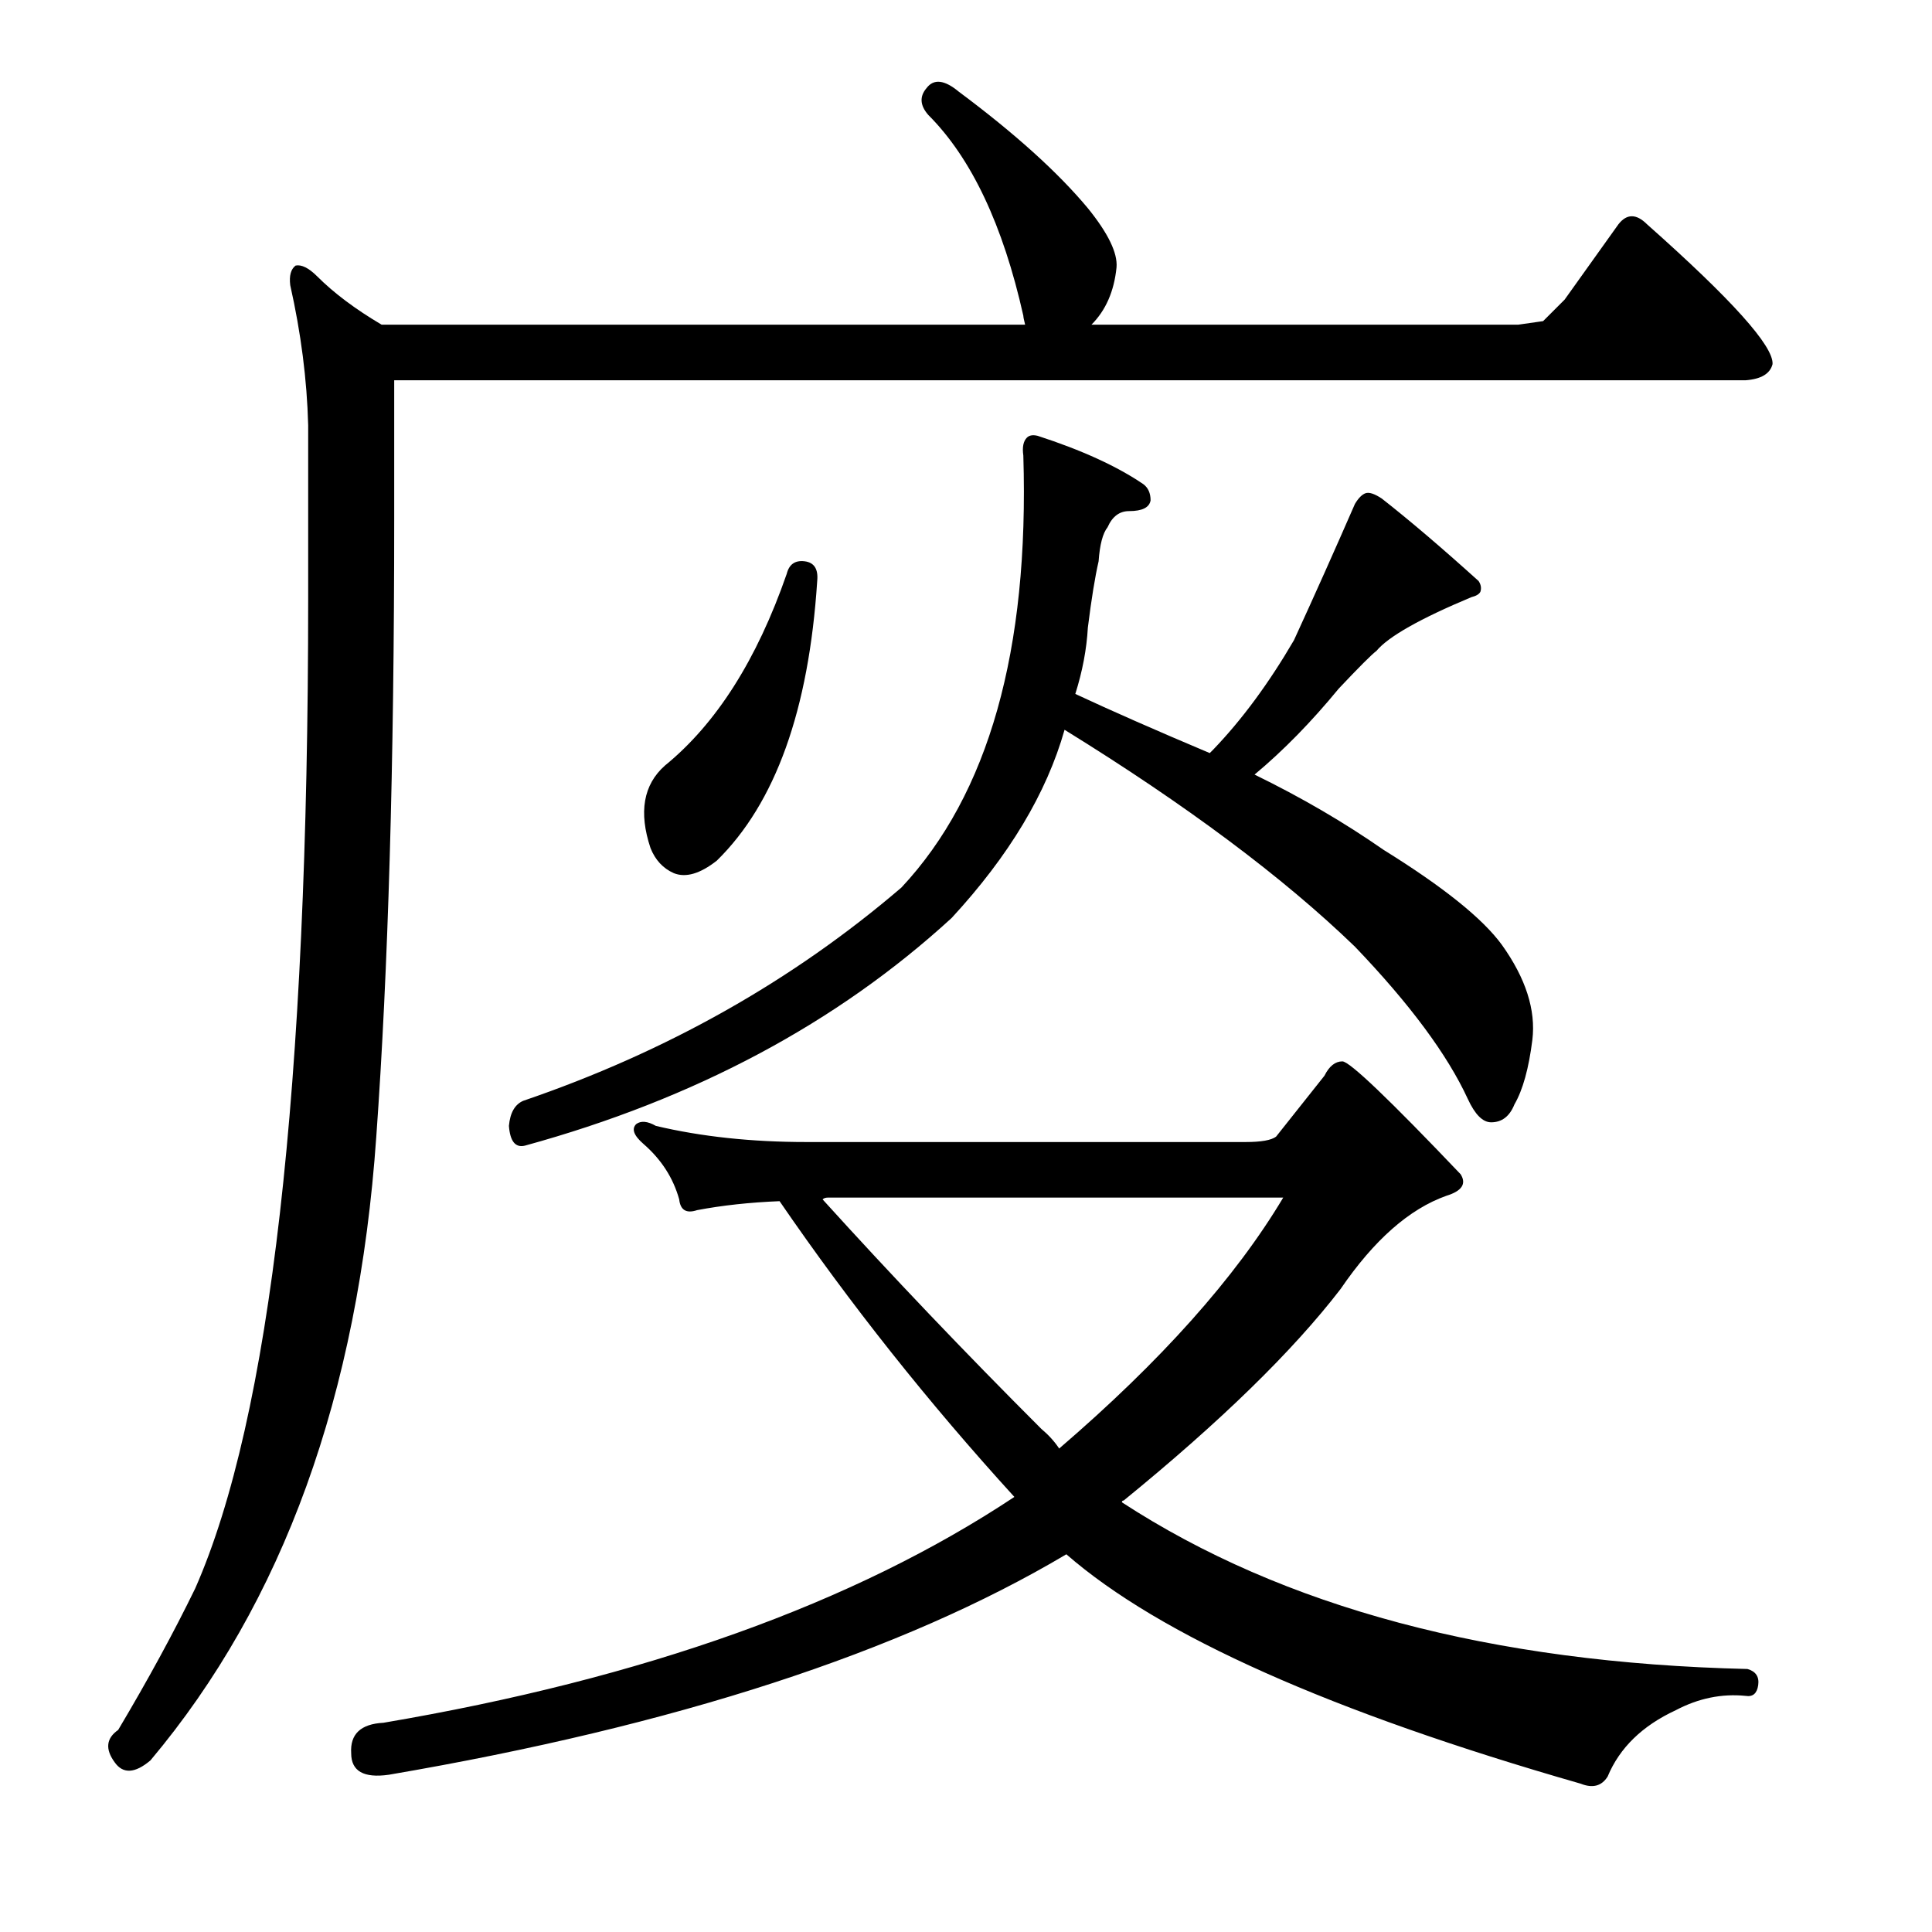
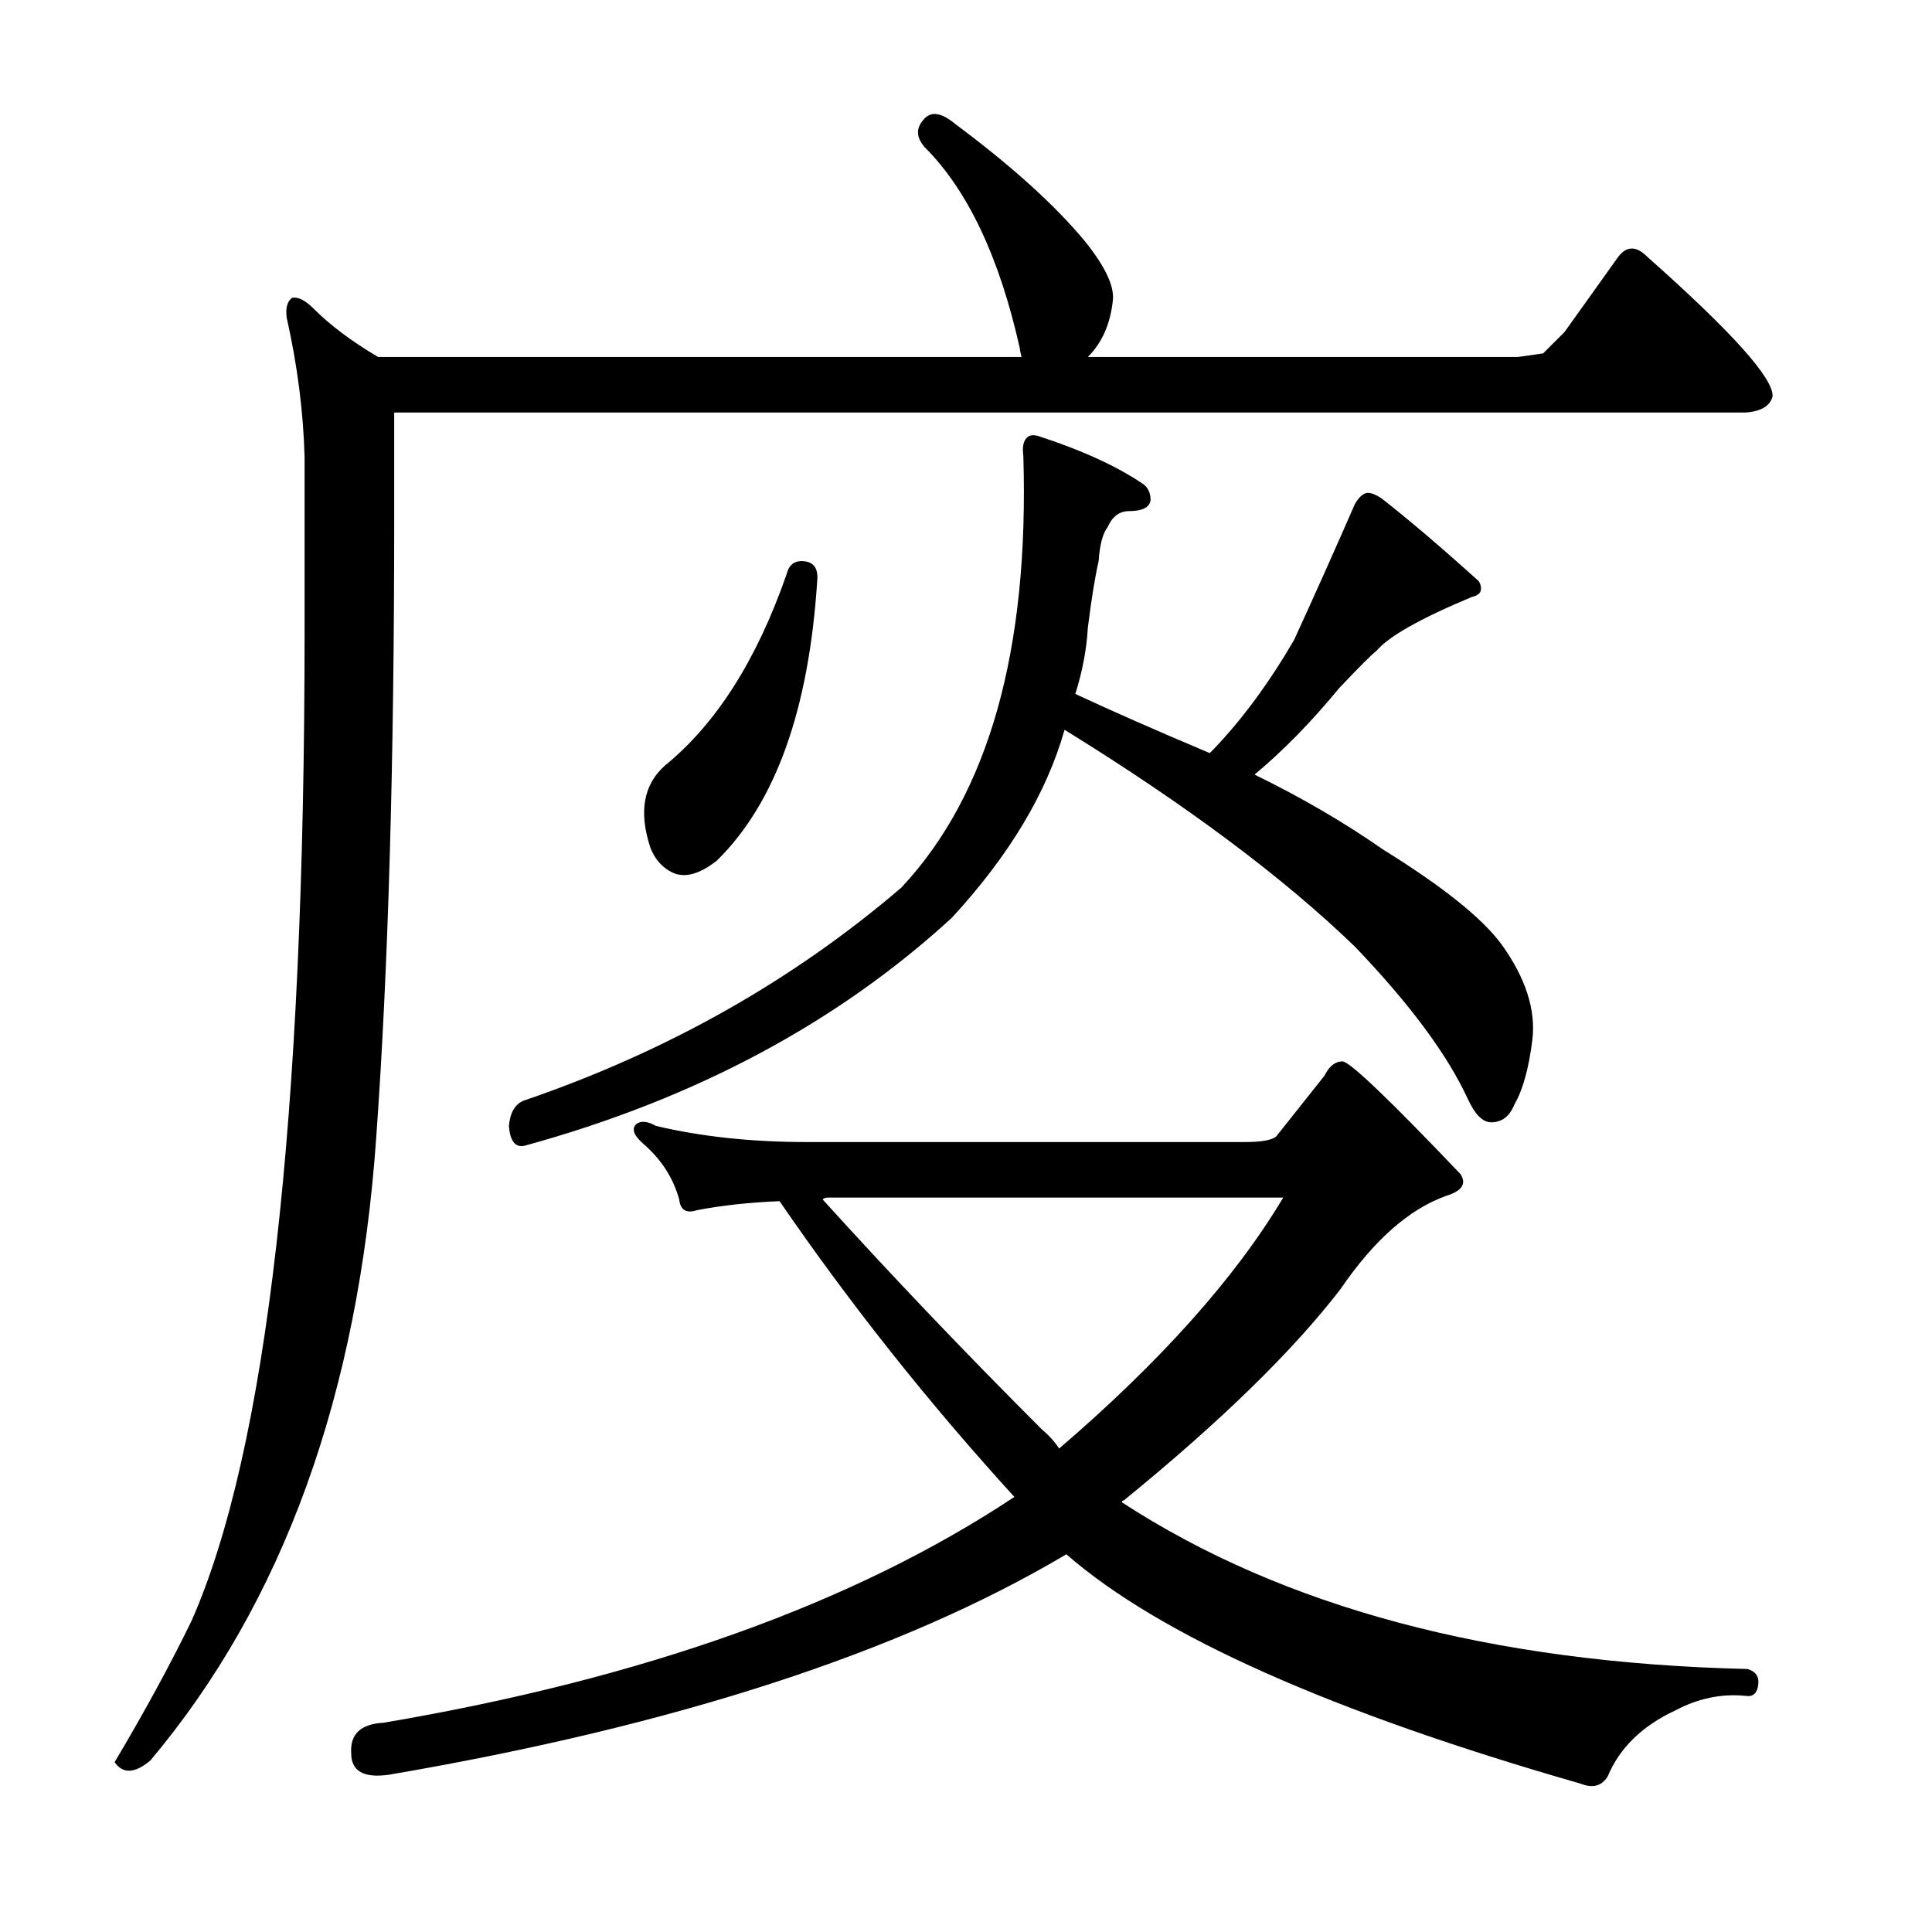
<svg xmlns="http://www.w3.org/2000/svg" version="1.1" id="图层_1" x="0px" y="0px" width="1000px" height="1000px" viewBox="0 0 1000 1000" enable-background="new 0 0 1000 1000" xml:space="preserve">
-   <path d="M204.041,268.26c0,127.418-3.102,234.108-9.277,320.068c-9.277,133.594-48.242,241.211-116.895,322.852  c-8.045,6.798-14.235,7.103-18.555,0.928c-4.958-6.813-4.334-12.379,1.855-16.699c15.453-25.977,28.76-50.417,39.893-73.291  c38.965-88.439,58.447-259.142,58.447-512.109v-89.99c-0.624-23.498-3.711-47.619-9.277-72.363  c-0.624-4.943,0.304-8.35,2.783-10.205c3.087-0.609,6.798,1.247,11.133,5.566c8.654,8.668,19.787,17.018,33.398,25.049h333.057  c-0.623-2.464-0.928-4.016-0.928-4.639c-10.524-46.996-26.904-81.641-49.17-103.906c-4.334-4.943-4.639-9.582-0.928-13.916  c3.711-4.943,9.277-4.32,16.699,1.855c29.064,21.657,51.33,41.748,66.797,60.303c10.51,12.988,15.453,23.193,14.844,30.615  c-1.247,12.379-5.566,22.266-12.988,29.688H785.73l12.988-1.855l11.133-11.133l27.832-38.965c4.32-5.566,9.277-5.566,14.844,0  c43.908,38.965,65.55,63.086,64.941,72.363c-1.247,4.958-5.885,7.741-13.916,8.35H204.041V268.26z M403.504,621.727  c-15.467,0.624-29.688,2.174-42.676,4.639c-5.566,1.855-8.668,0-9.277-5.566c-3.102-11.133-9.277-20.714-18.555-28.76  c-4.958-4.32-6.19-7.726-3.711-10.205c2.464-1.855,5.871-1.537,10.205,0.928c23.498,5.566,49.474,8.35,77.93,8.35h227.295  c8.031,0,13.293-0.928,15.771-2.783l25.049-31.543c2.464-4.943,5.566-7.422,9.277-7.422s24.121,19.482,61.23,58.447  c3.088,4.958,0.609,8.668-7.422,11.133c-19.178,6.813-37.428,22.889-54.736,48.242c-24.744,32.167-62.158,68.652-112.256,109.473  c-0.623,0-0.928,0.319-0.928,0.928c83.496,54.417,191.418,83.177,323.779,86.279c4.32,1.232,6.175,4.015,5.566,8.35  c-0.623,4.32-2.783,6.175-6.494,5.566c-12.379-1.247-24.44,1.232-36.182,7.422c-17.322,8.031-29.079,19.482-35.254,34.326  c-3.102,4.943-7.741,6.175-13.916,3.711c-129.274-37.109-218.018-76.698-266.26-118.75  c-85.352,50.707-202.246,88.744-350.684,114.111c-12.988,1.855-19.482-1.855-19.482-11.133c-0.624-9.901,4.943-15.163,16.699-15.771  C333.3,868.808,442.15,829.843,525.037,774.803C480.506,725.952,439.99,674.926,403.504,621.727z M551.014,377.732  c-9.277,32.79-28.76,65.26-58.447,97.412c-59.375,54.432-132.985,93.701-220.801,117.822c-4.958,1.247-7.741-2.16-8.35-10.205  c0.609-6.798,3.087-11.133,7.422-12.988c74.219-25.353,139.464-62.158,195.752-110.4c45.14-48.242,66.174-122.765,63.086-223.584  c-0.623-4.32,0-7.422,1.855-9.277c1.232-1.232,3.088-1.537,5.566-0.928c22.875,7.422,41.125,15.771,54.736,25.049  c2.464,1.855,3.711,4.639,3.711,8.35c-0.623,3.711-4.334,5.566-11.133,5.566c-4.958,0-8.668,2.783-11.133,8.35  c-2.479,3.102-4.03,8.973-4.639,17.627c-1.855,8.045-3.711,19.482-5.566,34.326c-0.623,11.133-2.783,22.584-6.494,34.326  c18.555,8.668,41.748,18.874,69.58,30.615l1.855-1.855c14.844-15.453,28.76-34.326,41.748-56.592  c10.51-22.875,21.019-46.387,31.543-70.508c1.855-3.088,3.711-4.943,5.566-5.566c1.855-0.609,4.639,0.319,8.35,2.783  c14.221,11.133,30.92,25.368,50.098,42.676c1.232,1.855,1.537,3.711,0.928,5.566c-0.623,1.247-2.174,2.174-4.639,2.783  c-26.6,11.133-42.995,20.41-49.17,27.832c-2.479,1.855-8.973,8.35-19.482,19.482c-14.235,17.323-28.76,32.167-43.604,44.531  c24.121,11.756,46.387,24.745,66.797,38.965c30.92,19.178,51.33,35.573,61.23,49.17c12.365,17.323,17.627,33.717,15.771,49.17  c-1.855,14.844-4.958,25.977-9.277,33.398c-2.479,6.19-6.494,9.277-12.061,9.277c-4.334,0-8.35-4.015-12.061-12.061  c-10.524-22.875-30.006-49.17-58.447-78.857C664.197,454.125,614.1,416.697,551.014,377.732z M416.492,290.525  c4.943,0.623,7.103,4.03,6.494,10.205c-4.334,66.797-21.657,115.039-51.953,144.727c-8.668,6.813-16.09,8.973-22.266,6.494  c-5.566-2.464-9.596-6.798-12.061-12.988c-6.19-18.555-3.711-32.775,7.422-42.676c26.585-21.642,47.619-54.736,63.086-99.268  C408.447,292.076,411.535,289.917,416.492,290.525z M425.77,620.799c35.863,39.588,73.595,79.176,113.184,118.75  c3.711,3.102,6.799,6.494,9.277,10.205c52.562-45.14,91.223-88.439,115.967-129.883H428.553  C427.306,619.871,426.378,620.19,425.77,620.799z" />
+   <path d="M204.041,268.26c0,127.418-3.102,234.108-9.277,320.068c-9.277,133.594-48.242,241.211-116.895,322.852  c-8.045,6.798-14.235,7.103-18.555,0.928c15.453-25.977,28.76-50.417,39.893-73.291  c38.965-88.439,58.447-259.142,58.447-512.109v-89.99c-0.624-23.498-3.711-47.619-9.277-72.363  c-0.624-4.943,0.304-8.35,2.783-10.205c3.087-0.609,6.798,1.247,11.133,5.566c8.654,8.668,19.787,17.018,33.398,25.049h333.057  c-0.623-2.464-0.928-4.016-0.928-4.639c-10.524-46.996-26.904-81.641-49.17-103.906c-4.334-4.943-4.639-9.582-0.928-13.916  c3.711-4.943,9.277-4.32,16.699,1.855c29.064,21.657,51.33,41.748,66.797,60.303c10.51,12.988,15.453,23.193,14.844,30.615  c-1.247,12.379-5.566,22.266-12.988,29.688H785.73l12.988-1.855l11.133-11.133l27.832-38.965c4.32-5.566,9.277-5.566,14.844,0  c43.908,38.965,65.55,63.086,64.941,72.363c-1.247,4.958-5.885,7.741-13.916,8.35H204.041V268.26z M403.504,621.727  c-15.467,0.624-29.688,2.174-42.676,4.639c-5.566,1.855-8.668,0-9.277-5.566c-3.102-11.133-9.277-20.714-18.555-28.76  c-4.958-4.32-6.19-7.726-3.711-10.205c2.464-1.855,5.871-1.537,10.205,0.928c23.498,5.566,49.474,8.35,77.93,8.35h227.295  c8.031,0,13.293-0.928,15.771-2.783l25.049-31.543c2.464-4.943,5.566-7.422,9.277-7.422s24.121,19.482,61.23,58.447  c3.088,4.958,0.609,8.668-7.422,11.133c-19.178,6.813-37.428,22.889-54.736,48.242c-24.744,32.167-62.158,68.652-112.256,109.473  c-0.623,0-0.928,0.319-0.928,0.928c83.496,54.417,191.418,83.177,323.779,86.279c4.32,1.232,6.175,4.015,5.566,8.35  c-0.623,4.32-2.783,6.175-6.494,5.566c-12.379-1.247-24.44,1.232-36.182,7.422c-17.322,8.031-29.079,19.482-35.254,34.326  c-3.102,4.943-7.741,6.175-13.916,3.711c-129.274-37.109-218.018-76.698-266.26-118.75  c-85.352,50.707-202.246,88.744-350.684,114.111c-12.988,1.855-19.482-1.855-19.482-11.133c-0.624-9.901,4.943-15.163,16.699-15.771  C333.3,868.808,442.15,829.843,525.037,774.803C480.506,725.952,439.99,674.926,403.504,621.727z M551.014,377.732  c-9.277,32.79-28.76,65.26-58.447,97.412c-59.375,54.432-132.985,93.701-220.801,117.822c-4.958,1.247-7.741-2.16-8.35-10.205  c0.609-6.798,3.087-11.133,7.422-12.988c74.219-25.353,139.464-62.158,195.752-110.4c45.14-48.242,66.174-122.765,63.086-223.584  c-0.623-4.32,0-7.422,1.855-9.277c1.232-1.232,3.088-1.537,5.566-0.928c22.875,7.422,41.125,15.771,54.736,25.049  c2.464,1.855,3.711,4.639,3.711,8.35c-0.623,3.711-4.334,5.566-11.133,5.566c-4.958,0-8.668,2.783-11.133,8.35  c-2.479,3.102-4.03,8.973-4.639,17.627c-1.855,8.045-3.711,19.482-5.566,34.326c-0.623,11.133-2.783,22.584-6.494,34.326  c18.555,8.668,41.748,18.874,69.58,30.615l1.855-1.855c14.844-15.453,28.76-34.326,41.748-56.592  c10.51-22.875,21.019-46.387,31.543-70.508c1.855-3.088,3.711-4.943,5.566-5.566c1.855-0.609,4.639,0.319,8.35,2.783  c14.221,11.133,30.92,25.368,50.098,42.676c1.232,1.855,1.537,3.711,0.928,5.566c-0.623,1.247-2.174,2.174-4.639,2.783  c-26.6,11.133-42.995,20.41-49.17,27.832c-2.479,1.855-8.973,8.35-19.482,19.482c-14.235,17.323-28.76,32.167-43.604,44.531  c24.121,11.756,46.387,24.745,66.797,38.965c30.92,19.178,51.33,35.573,61.23,49.17c12.365,17.323,17.627,33.717,15.771,49.17  c-1.855,14.844-4.958,25.977-9.277,33.398c-2.479,6.19-6.494,9.277-12.061,9.277c-4.334,0-8.35-4.015-12.061-12.061  c-10.524-22.875-30.006-49.17-58.447-78.857C664.197,454.125,614.1,416.697,551.014,377.732z M416.492,290.525  c4.943,0.623,7.103,4.03,6.494,10.205c-4.334,66.797-21.657,115.039-51.953,144.727c-8.668,6.813-16.09,8.973-22.266,6.494  c-5.566-2.464-9.596-6.798-12.061-12.988c-6.19-18.555-3.711-32.775,7.422-42.676c26.585-21.642,47.619-54.736,63.086-99.268  C408.447,292.076,411.535,289.917,416.492,290.525z M425.77,620.799c35.863,39.588,73.595,79.176,113.184,118.75  c3.711,3.102,6.799,6.494,9.277,10.205c52.562-45.14,91.223-88.439,115.967-129.883H428.553  C427.306,619.871,426.378,620.19,425.77,620.799z" />
</svg>